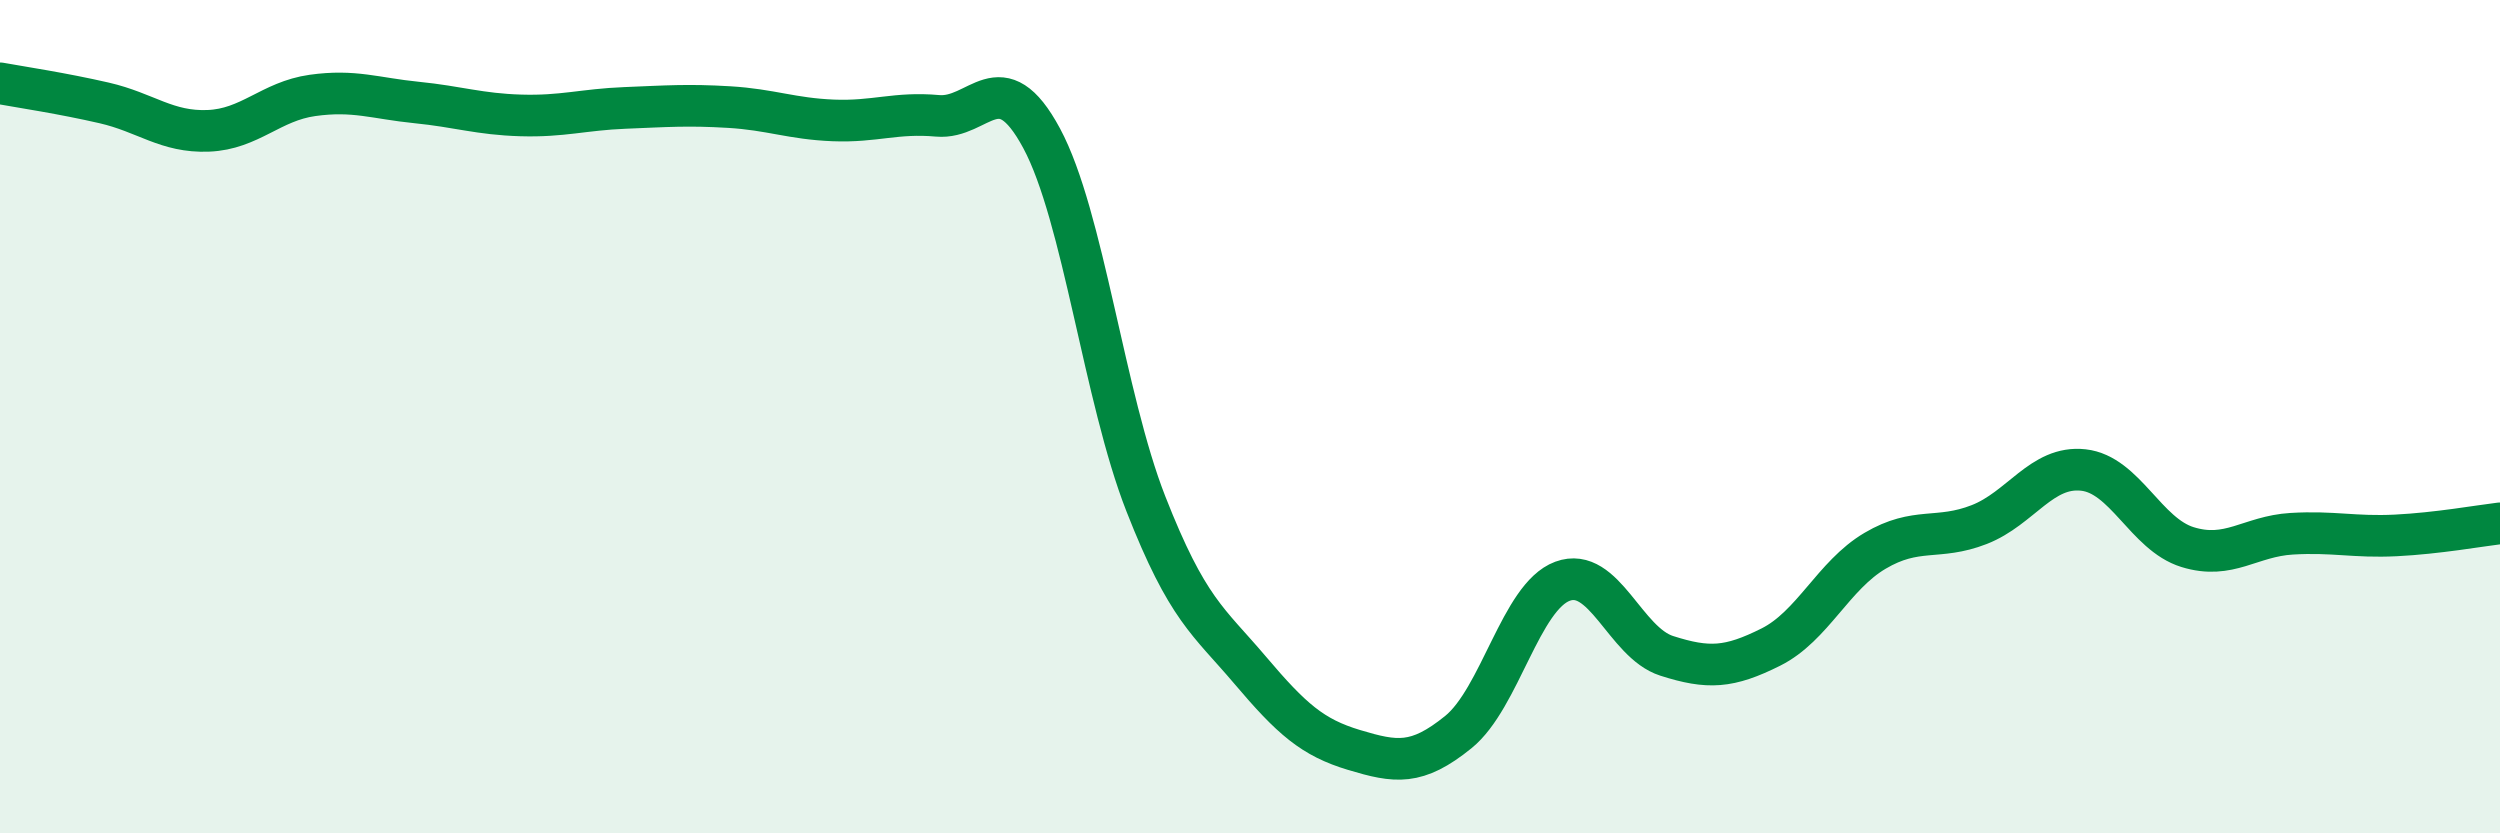
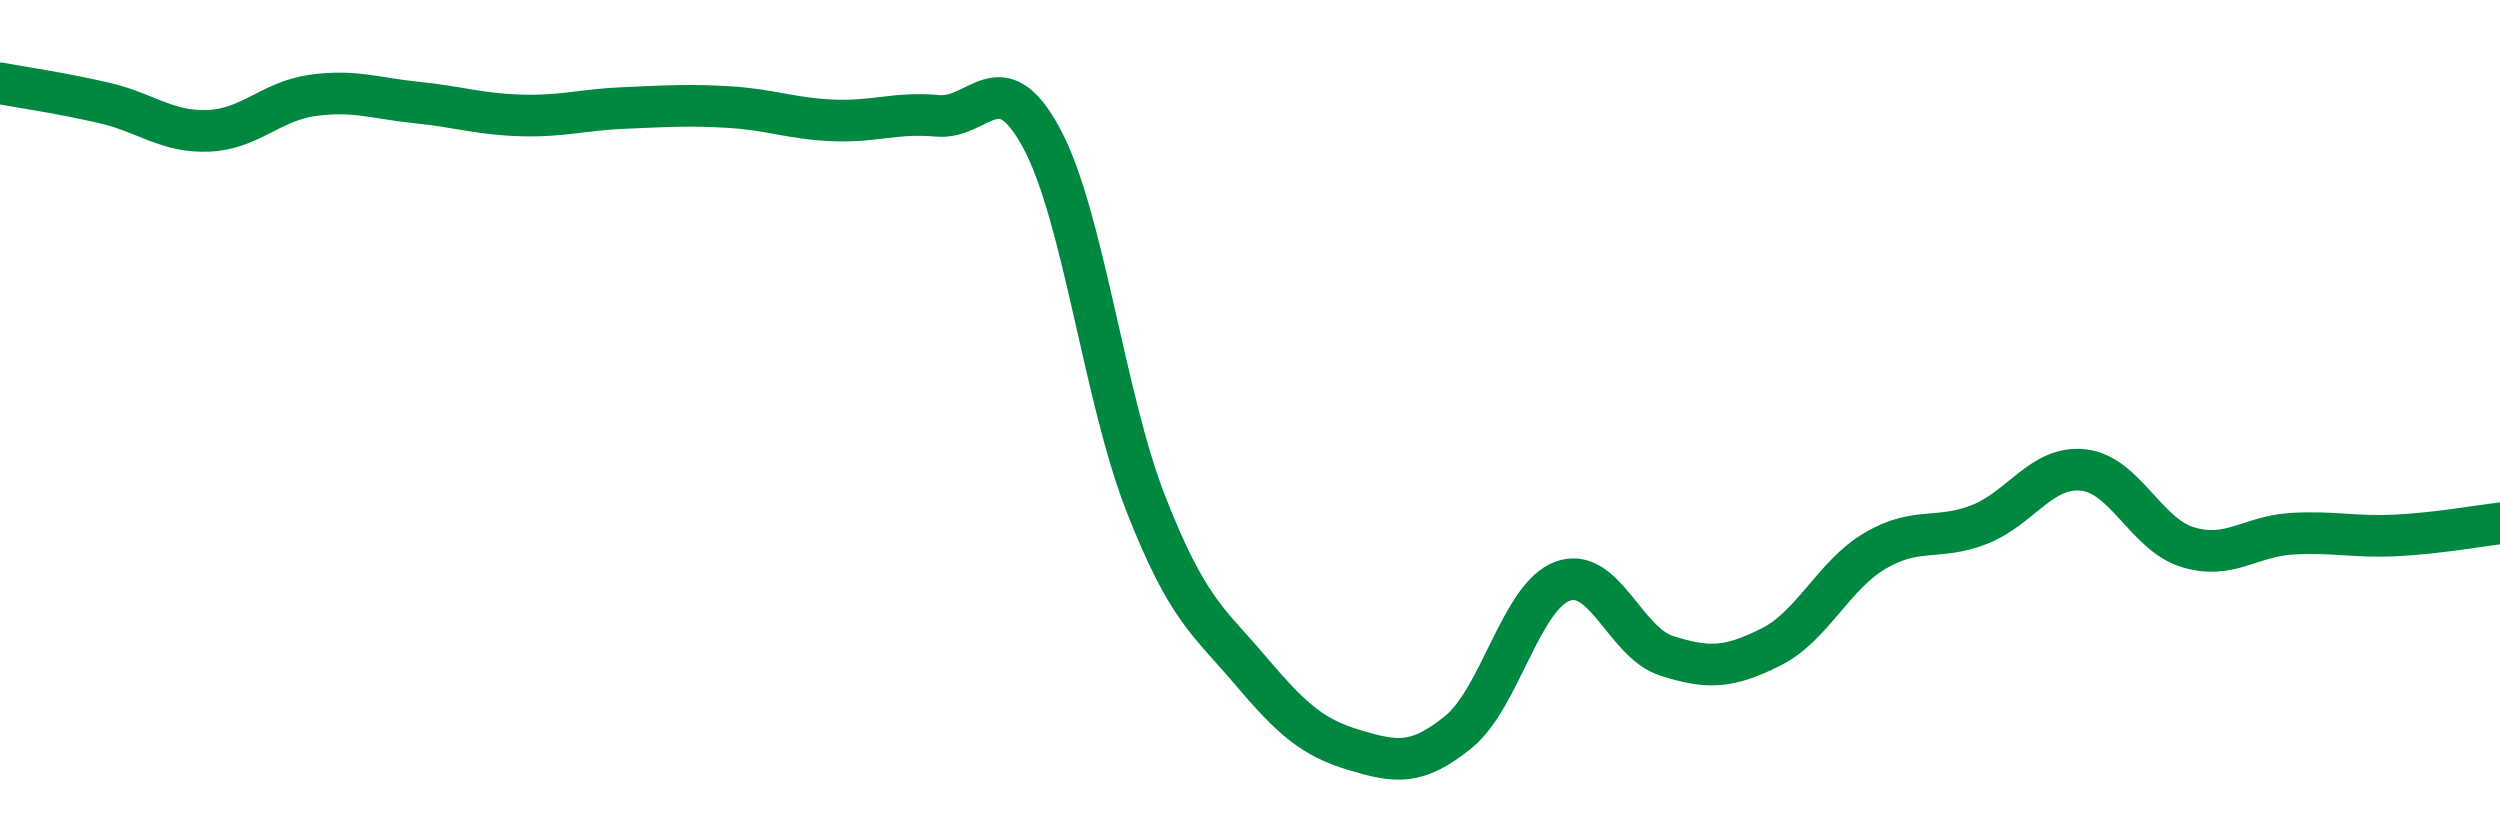
<svg xmlns="http://www.w3.org/2000/svg" width="60" height="20" viewBox="0 0 60 20">
-   <path d="M 0,2 C 0.5,2.09 1.5,2.24 2.5,2.47 C 3.5,2.7 4,3.18 5,3.14 C 6,3.1 6.5,2.43 7.5,2.29 C 8.5,2.15 9,2.36 10,2.46 C 11,2.56 11.5,2.74 12.5,2.77 C 13.5,2.8 14,2.63 15,2.59 C 16,2.55 16.5,2.51 17.5,2.57 C 18.5,2.63 19,2.85 20,2.89 C 21,2.93 21.5,2.69 22.5,2.78 C 23.5,2.87 24,1.46 25,3.32 C 26,5.18 26.5,9.54 27.5,12.09 C 28.5,14.64 29,14.9 30,16.08 C 31,17.26 31.5,17.7 32.5,18 C 33.5,18.3 34,18.38 35,17.57 C 36,16.76 36.5,14.32 37.5,13.95 C 38.5,13.58 39,15.42 40,15.74 C 41,16.06 41.5,16.03 42.5,15.53 C 43.5,15.03 44,13.81 45,13.22 C 46,12.63 46.5,12.98 47.5,12.59 C 48.5,12.2 49,11.17 50,11.28 C 51,11.39 51.5,12.82 52.5,13.13 C 53.5,13.44 54,12.87 55,12.81 C 56,12.75 56.5,12.9 57.5,12.85 C 58.5,12.8 59.5,12.62 60,12.56L60 20L0 20Z" fill="#008740" opacity="0.1" stroke-linecap="round" stroke-linejoin="round" />
  <path d="M 0,2 C 0.5,2.09 1.5,2.24 2.5,2.47 C 3.5,2.7 4,3.18 5,3.14 C 6,3.1 6.5,2.43 7.5,2.29 C 8.5,2.15 9,2.36 10,2.46 C 11,2.56 11.5,2.74 12.5,2.77 C 13.5,2.8 14,2.63 15,2.59 C 16,2.55 16.5,2.51 17.5,2.57 C 18.5,2.63 19,2.85 20,2.89 C 21,2.93 21.5,2.69 22.5,2.78 C 23.5,2.87 24,1.46 25,3.32 C 26,5.18 26.5,9.54 27.5,12.09 C 28.5,14.64 29,14.9 30,16.08 C 31,17.26 31.5,17.7 32.5,18 C 33.5,18.3 34,18.38 35,17.57 C 36,16.76 36.5,14.32 37.5,13.95 C 38.5,13.58 39,15.42 40,15.74 C 41,16.06 41.5,16.03 42.5,15.53 C 43.5,15.03 44,13.81 45,13.22 C 46,12.63 46.5,12.98 47.5,12.59 C 48.5,12.2 49,11.17 50,11.28 C 51,11.39 51.5,12.82 52.5,13.13 C 53.5,13.44 54,12.87 55,12.81 C 56,12.75 56.5,12.9 57.5,12.85 C 58.5,12.8 59.5,12.62 60,12.56" stroke="#008740" stroke-width="1" fill="none" stroke-linecap="round" stroke-linejoin="round" />
</svg>